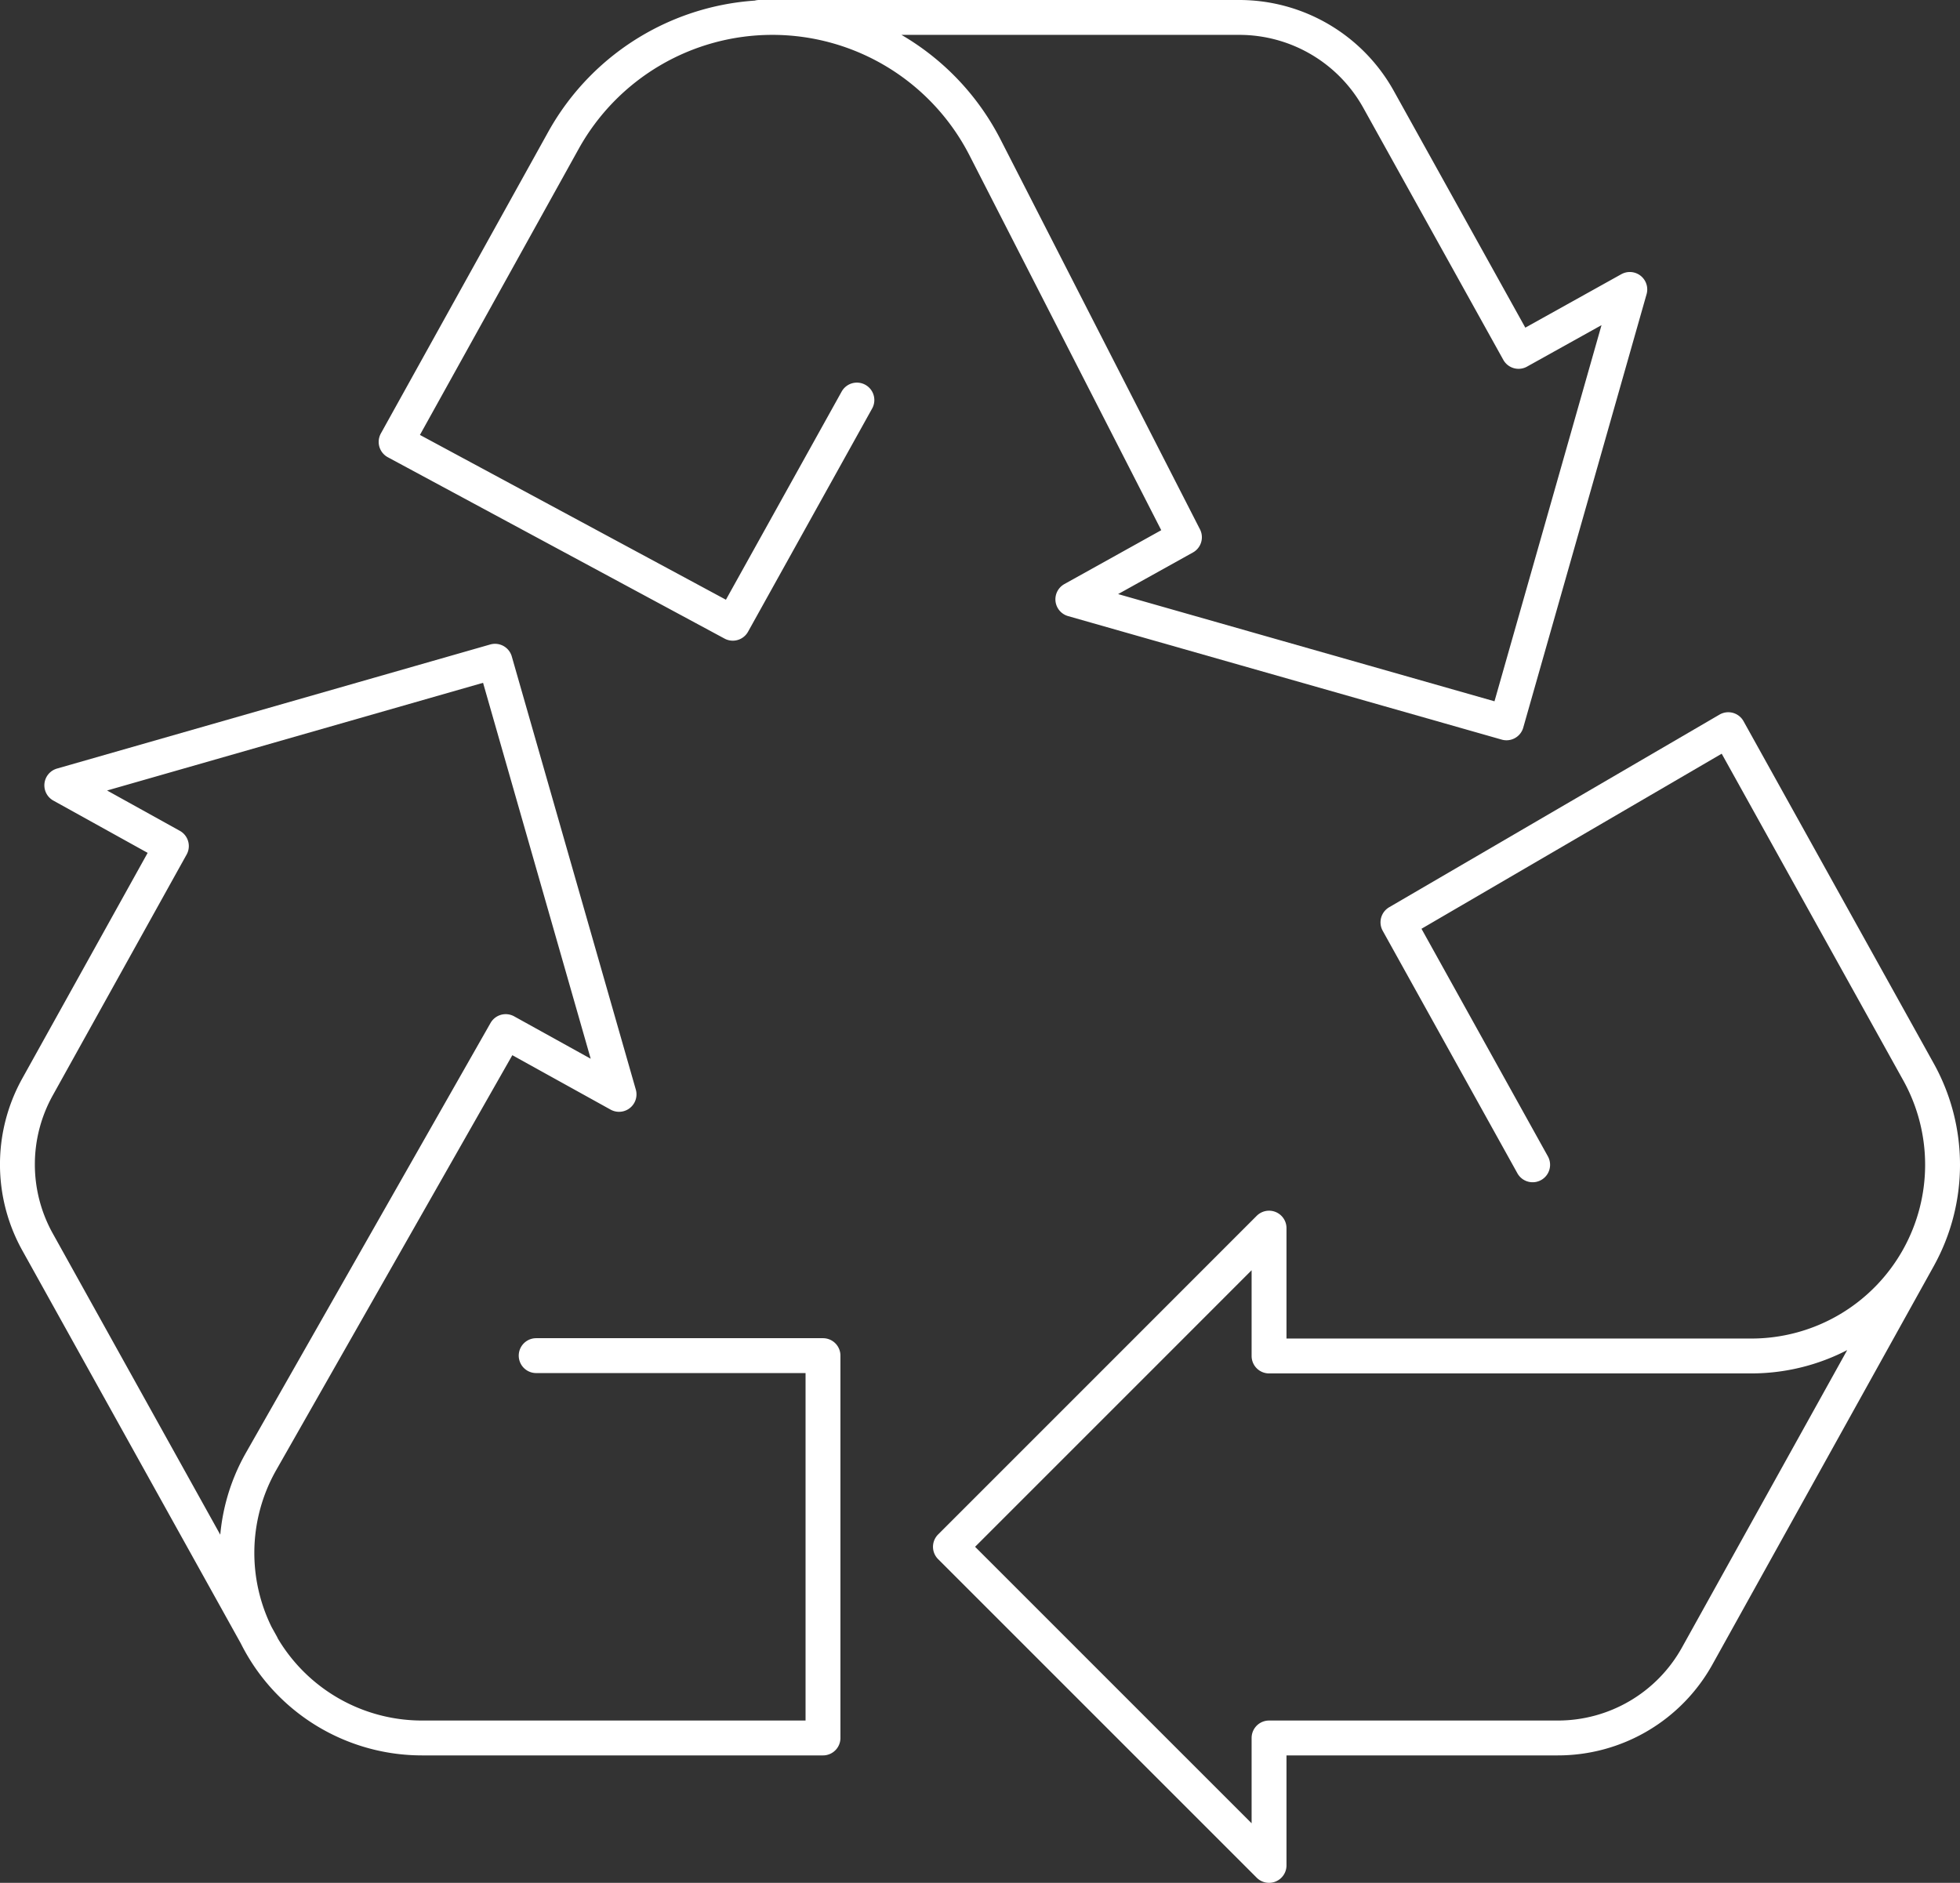
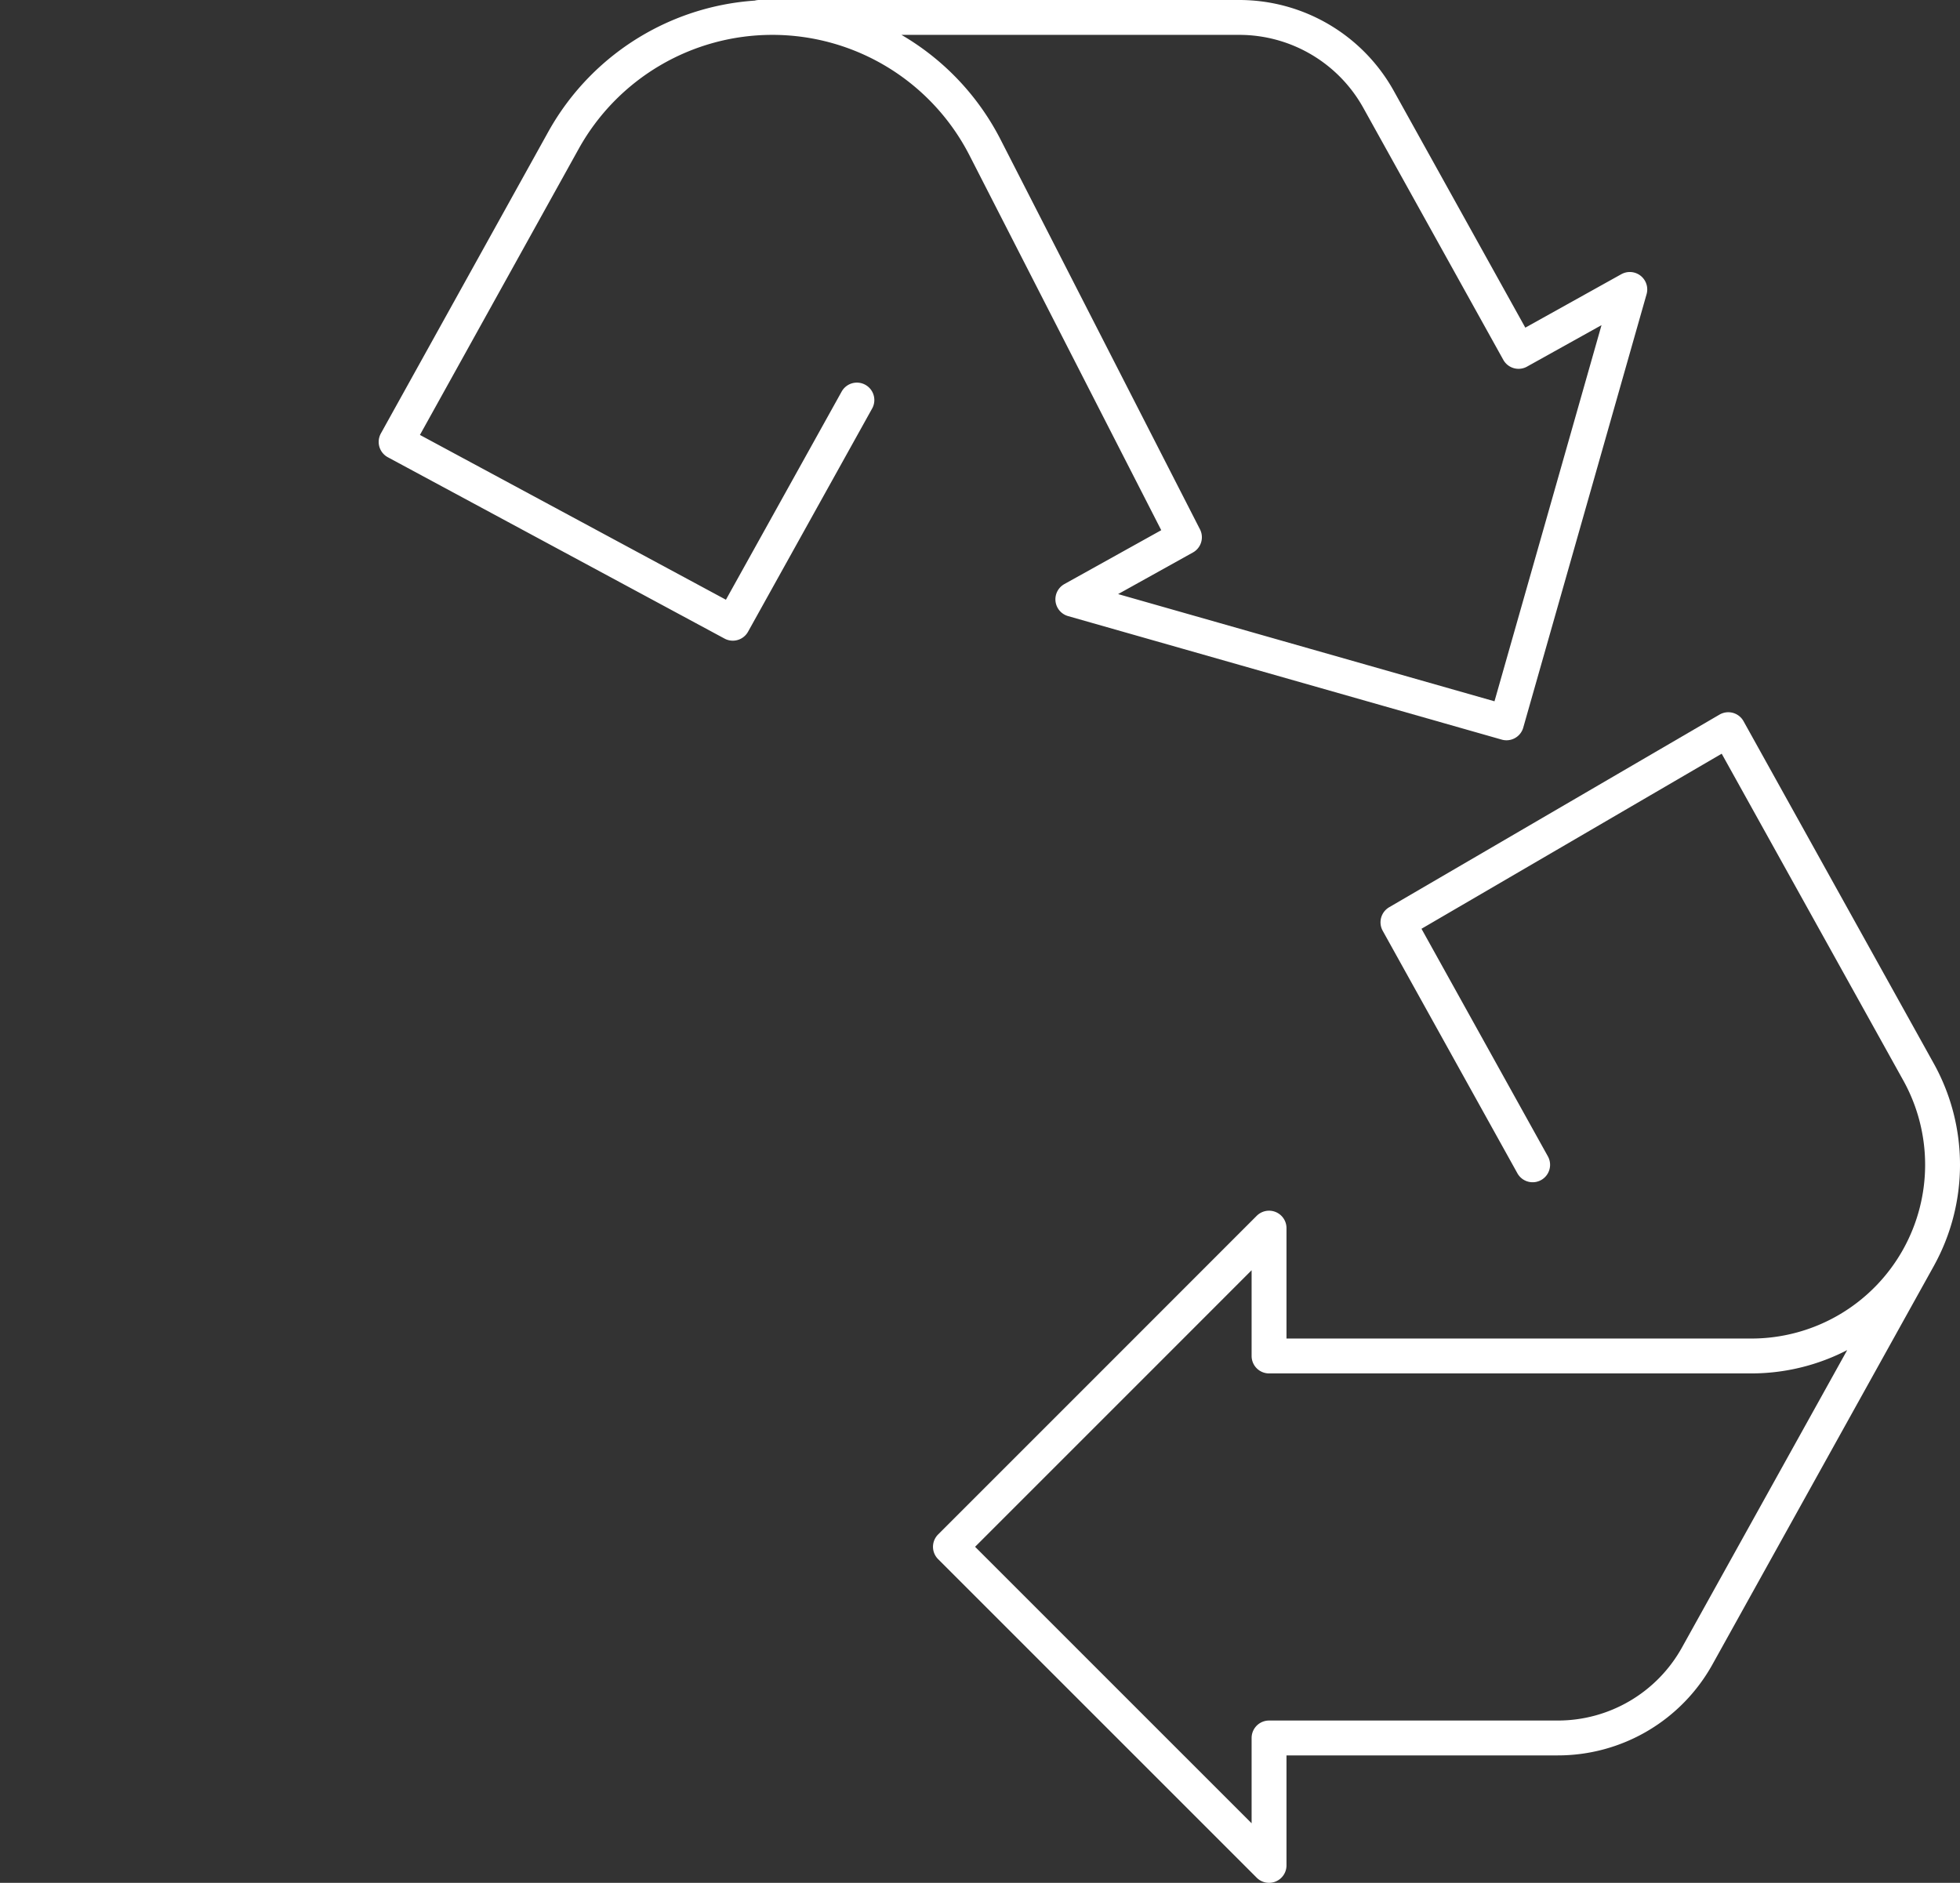
<svg xmlns="http://www.w3.org/2000/svg" id="Layer_3" data-name="Layer 3" viewBox="0 0 281 269.96">
  <rect x="0" y="0" width="281" height="269.96" fill="#333333" stroke="none" />
  <defs>
    <style>.cls-1{fill:none;stroke:#fff;stroke-linecap:round;stroke-linejoin:round;stroke-width:5px;}</style>
  </defs>
  <g id="recycling">
-     <path class="cls-1" d="M86.37,209.36h41.12v54.82H70a26.55,26.55,0,0,1-23.2-13.65h0a26.54,26.54,0,0,1,.13-26L82,162.9l16.25,9L80.47,109.8,18.36,127.59l15.71,8.71-19.2,34.55a22.86,22.86,0,0,0,0,22.19L47,250.83" transform="translate(-9.5 -14.99)" />
    <path class="cls-1" d="M229.23,182l-19.31-34.77,47.36-27.62,27.27,49.07a27.42,27.42,0,0,1,0,26.63h0a27.41,27.41,0,0,1-24,14.1H191.44V191.08l-18.27,18.28-27.41,27.41,27.41,27.41,18.27,18.27V264.18h41.38a22.85,22.85,0,0,0,20-11.75l31.76-57.17" transform="translate(-9.5 -14.99)" />
    <path class="cls-1" d="M118.35,17.49h68.79a22.85,22.85,0,0,1,20,11.75l20.07,36.13,15.95-8.88-7.07,24.86-10.61,37.28L188.16,108l-24.85-7.08,16-8.9L150.73,36.15a34.25,34.25,0,0,0-30.5-18.66h0A34.25,34.25,0,0,0,90.29,35.1l-24,43.25,48.27,26,17.79-32" transform="translate(-9.5 -14.99)" />
  </g>
</svg>